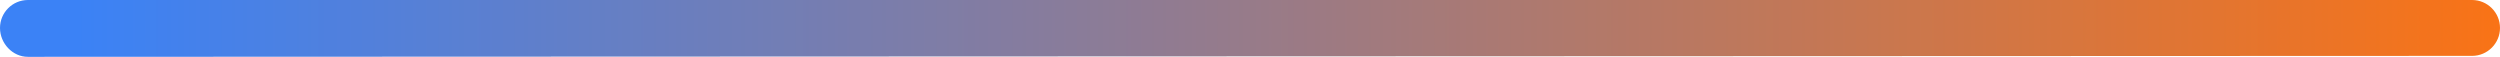
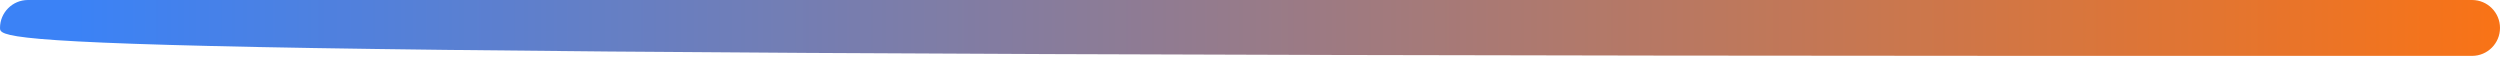
<svg xmlns="http://www.w3.org/2000/svg" xmlns:xlink="http://www.w3.org/1999/xlink" fill="#000000" height="5.9" preserveAspectRatio="xMidYMid meet" version="1" viewBox="0.0 0.0 259.5 5.9" width="259.5" zoomAndPan="magnify">
  <linearGradient gradientTransform="rotate(90 1702.797 873.31)" gradientUnits="userSpaceOnUse" id="a" x1="832.414" x2="832.414" xlink:actuate="onLoad" xlink:show="other" xlink:type="simple" y1="2576.11" y2="2316.576">
    <stop offset="0.03" stop-color="#3b82f6" />
    <stop offset="1" stop-color="#f97316" />
  </linearGradient>
-   <path d="M0,2.9L0,2.9C0,1.3,1.3,0,2.9,0l253.7,0c1.6,0,2.9,1.3,2.9,2.9v0c0,1.6-1.3,2.9-2.9,2.9L2.9,5.9 C1.3,5.9,0,4.5,0,2.9z" fill="url(#a)" />
+   <path d="M0,2.9L0,2.9C0,1.3,1.3,0,2.9,0l253.7,0c1.6,0,2.9,1.3,2.9,2.9v0c0,1.6-1.3,2.9-2.9,2.9C1.3,5.9,0,4.5,0,2.9z" fill="url(#a)" />
</svg>